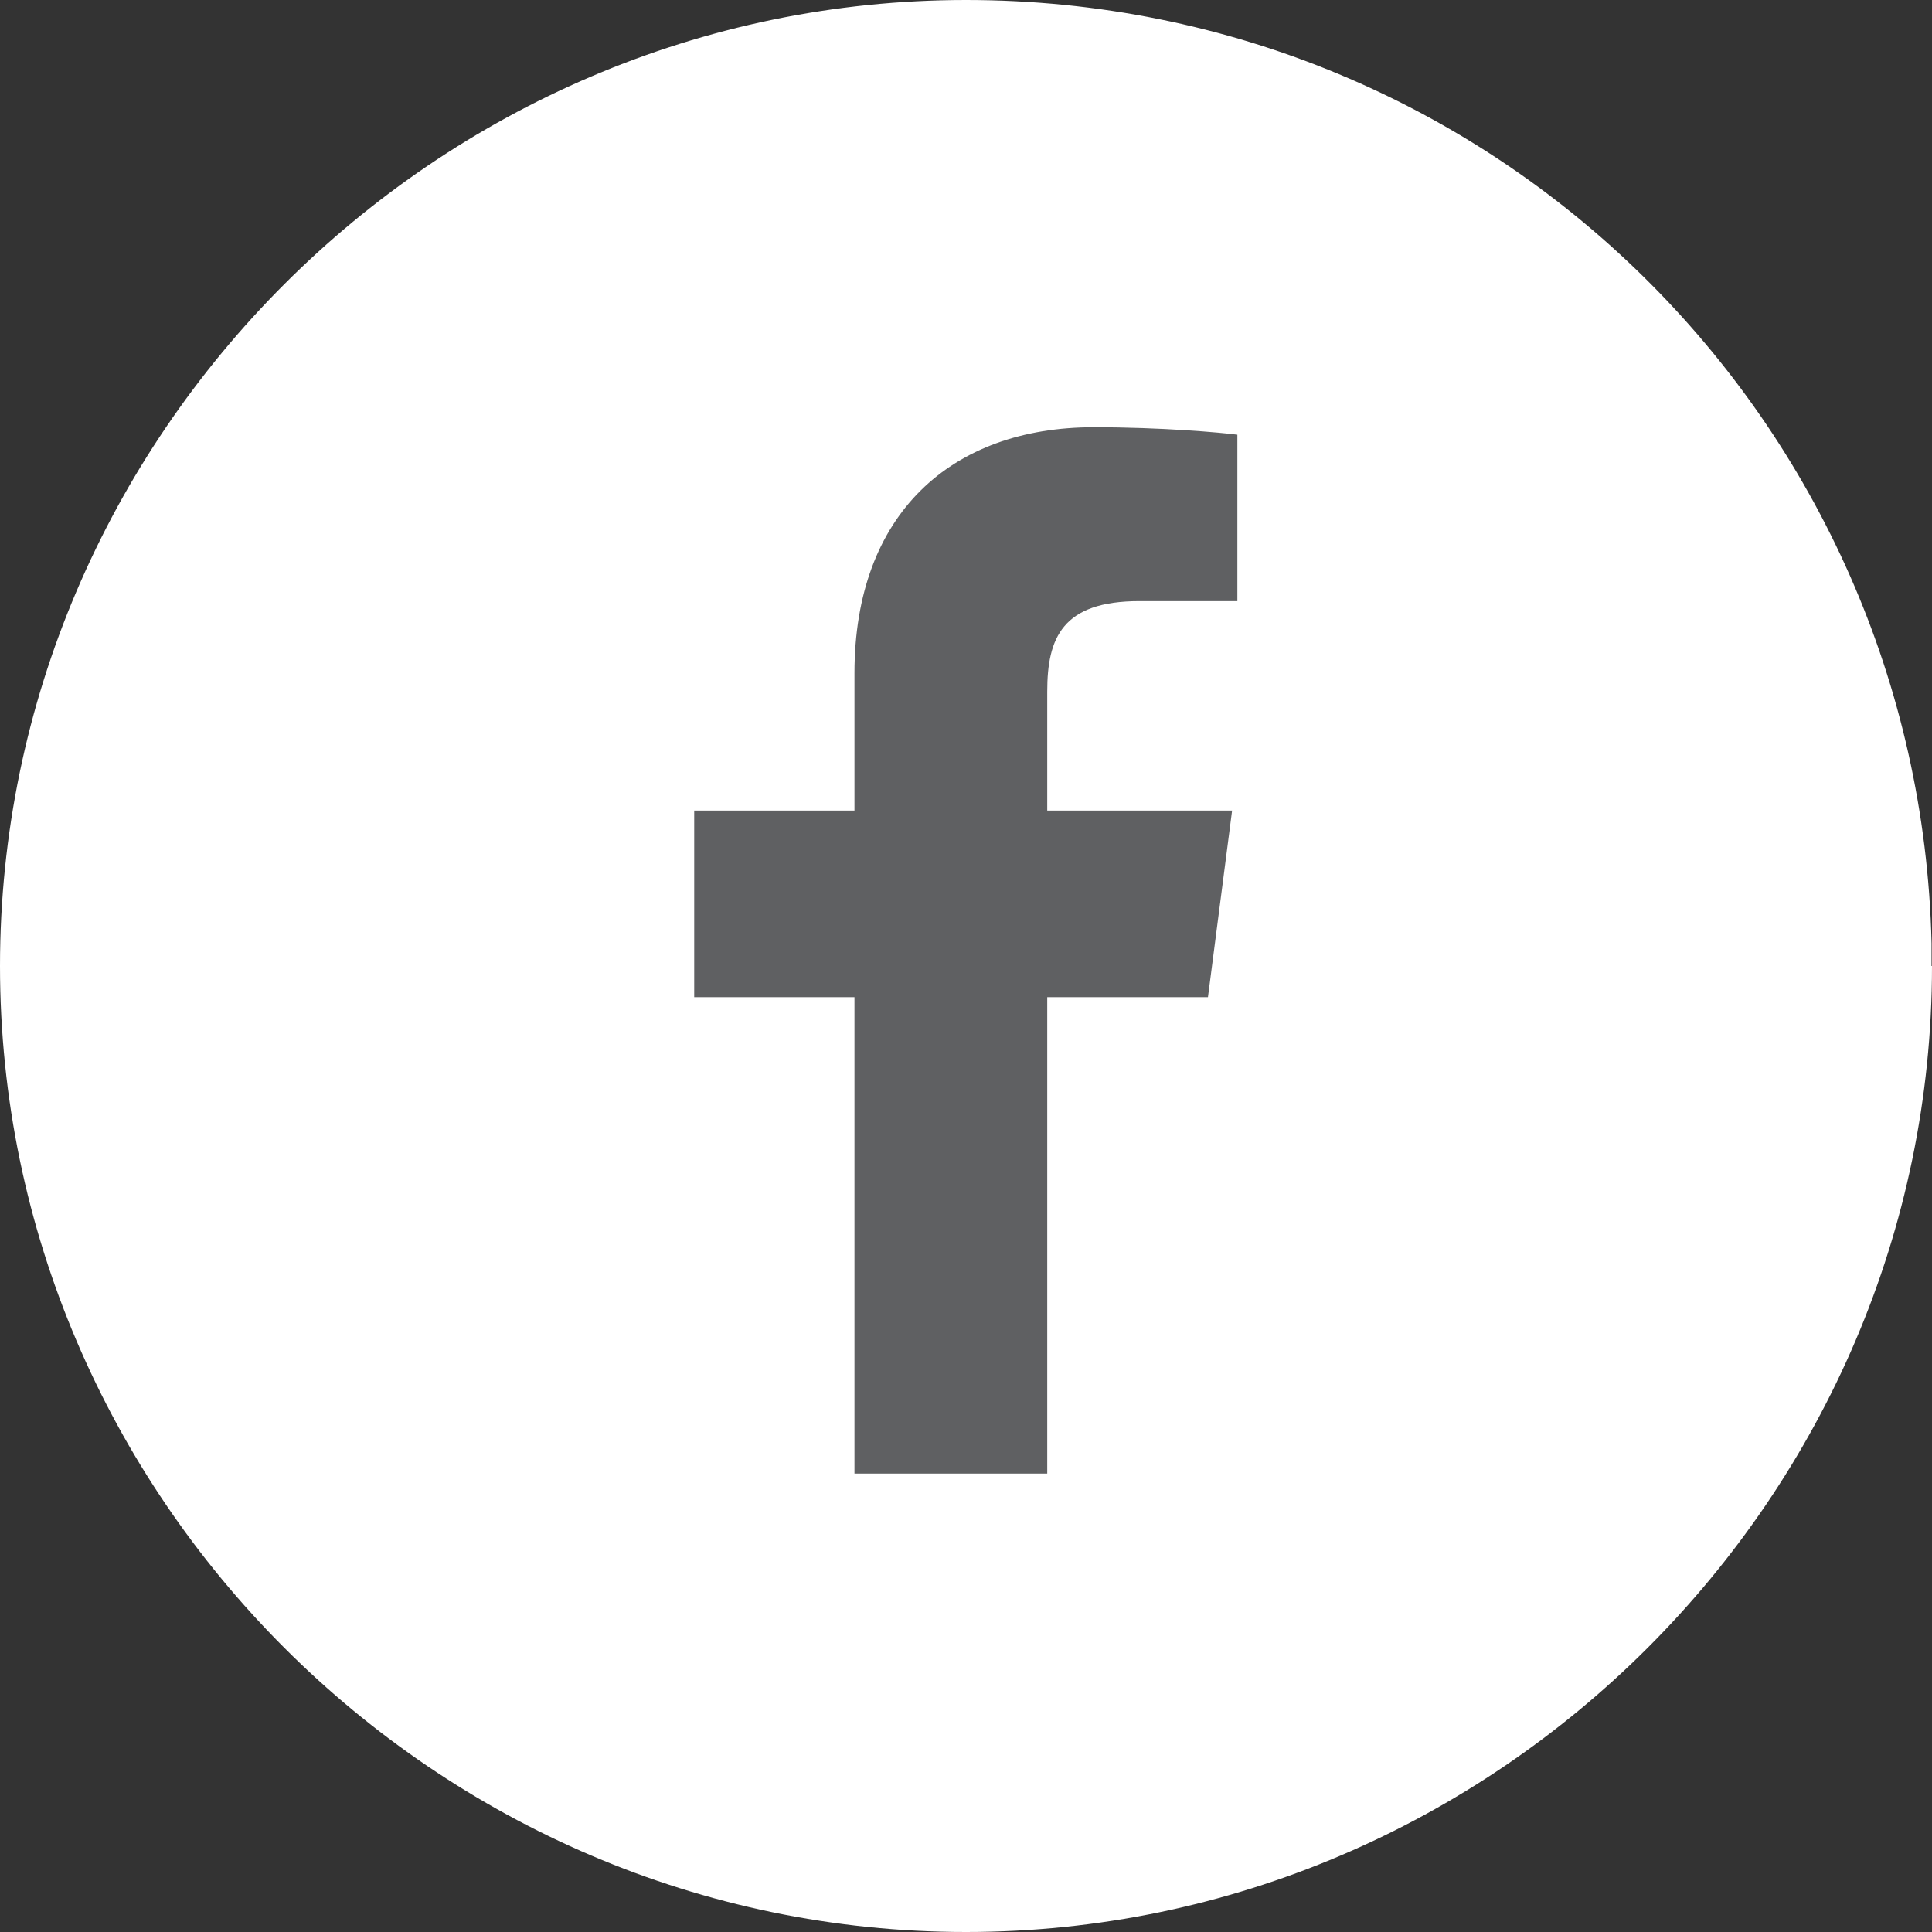
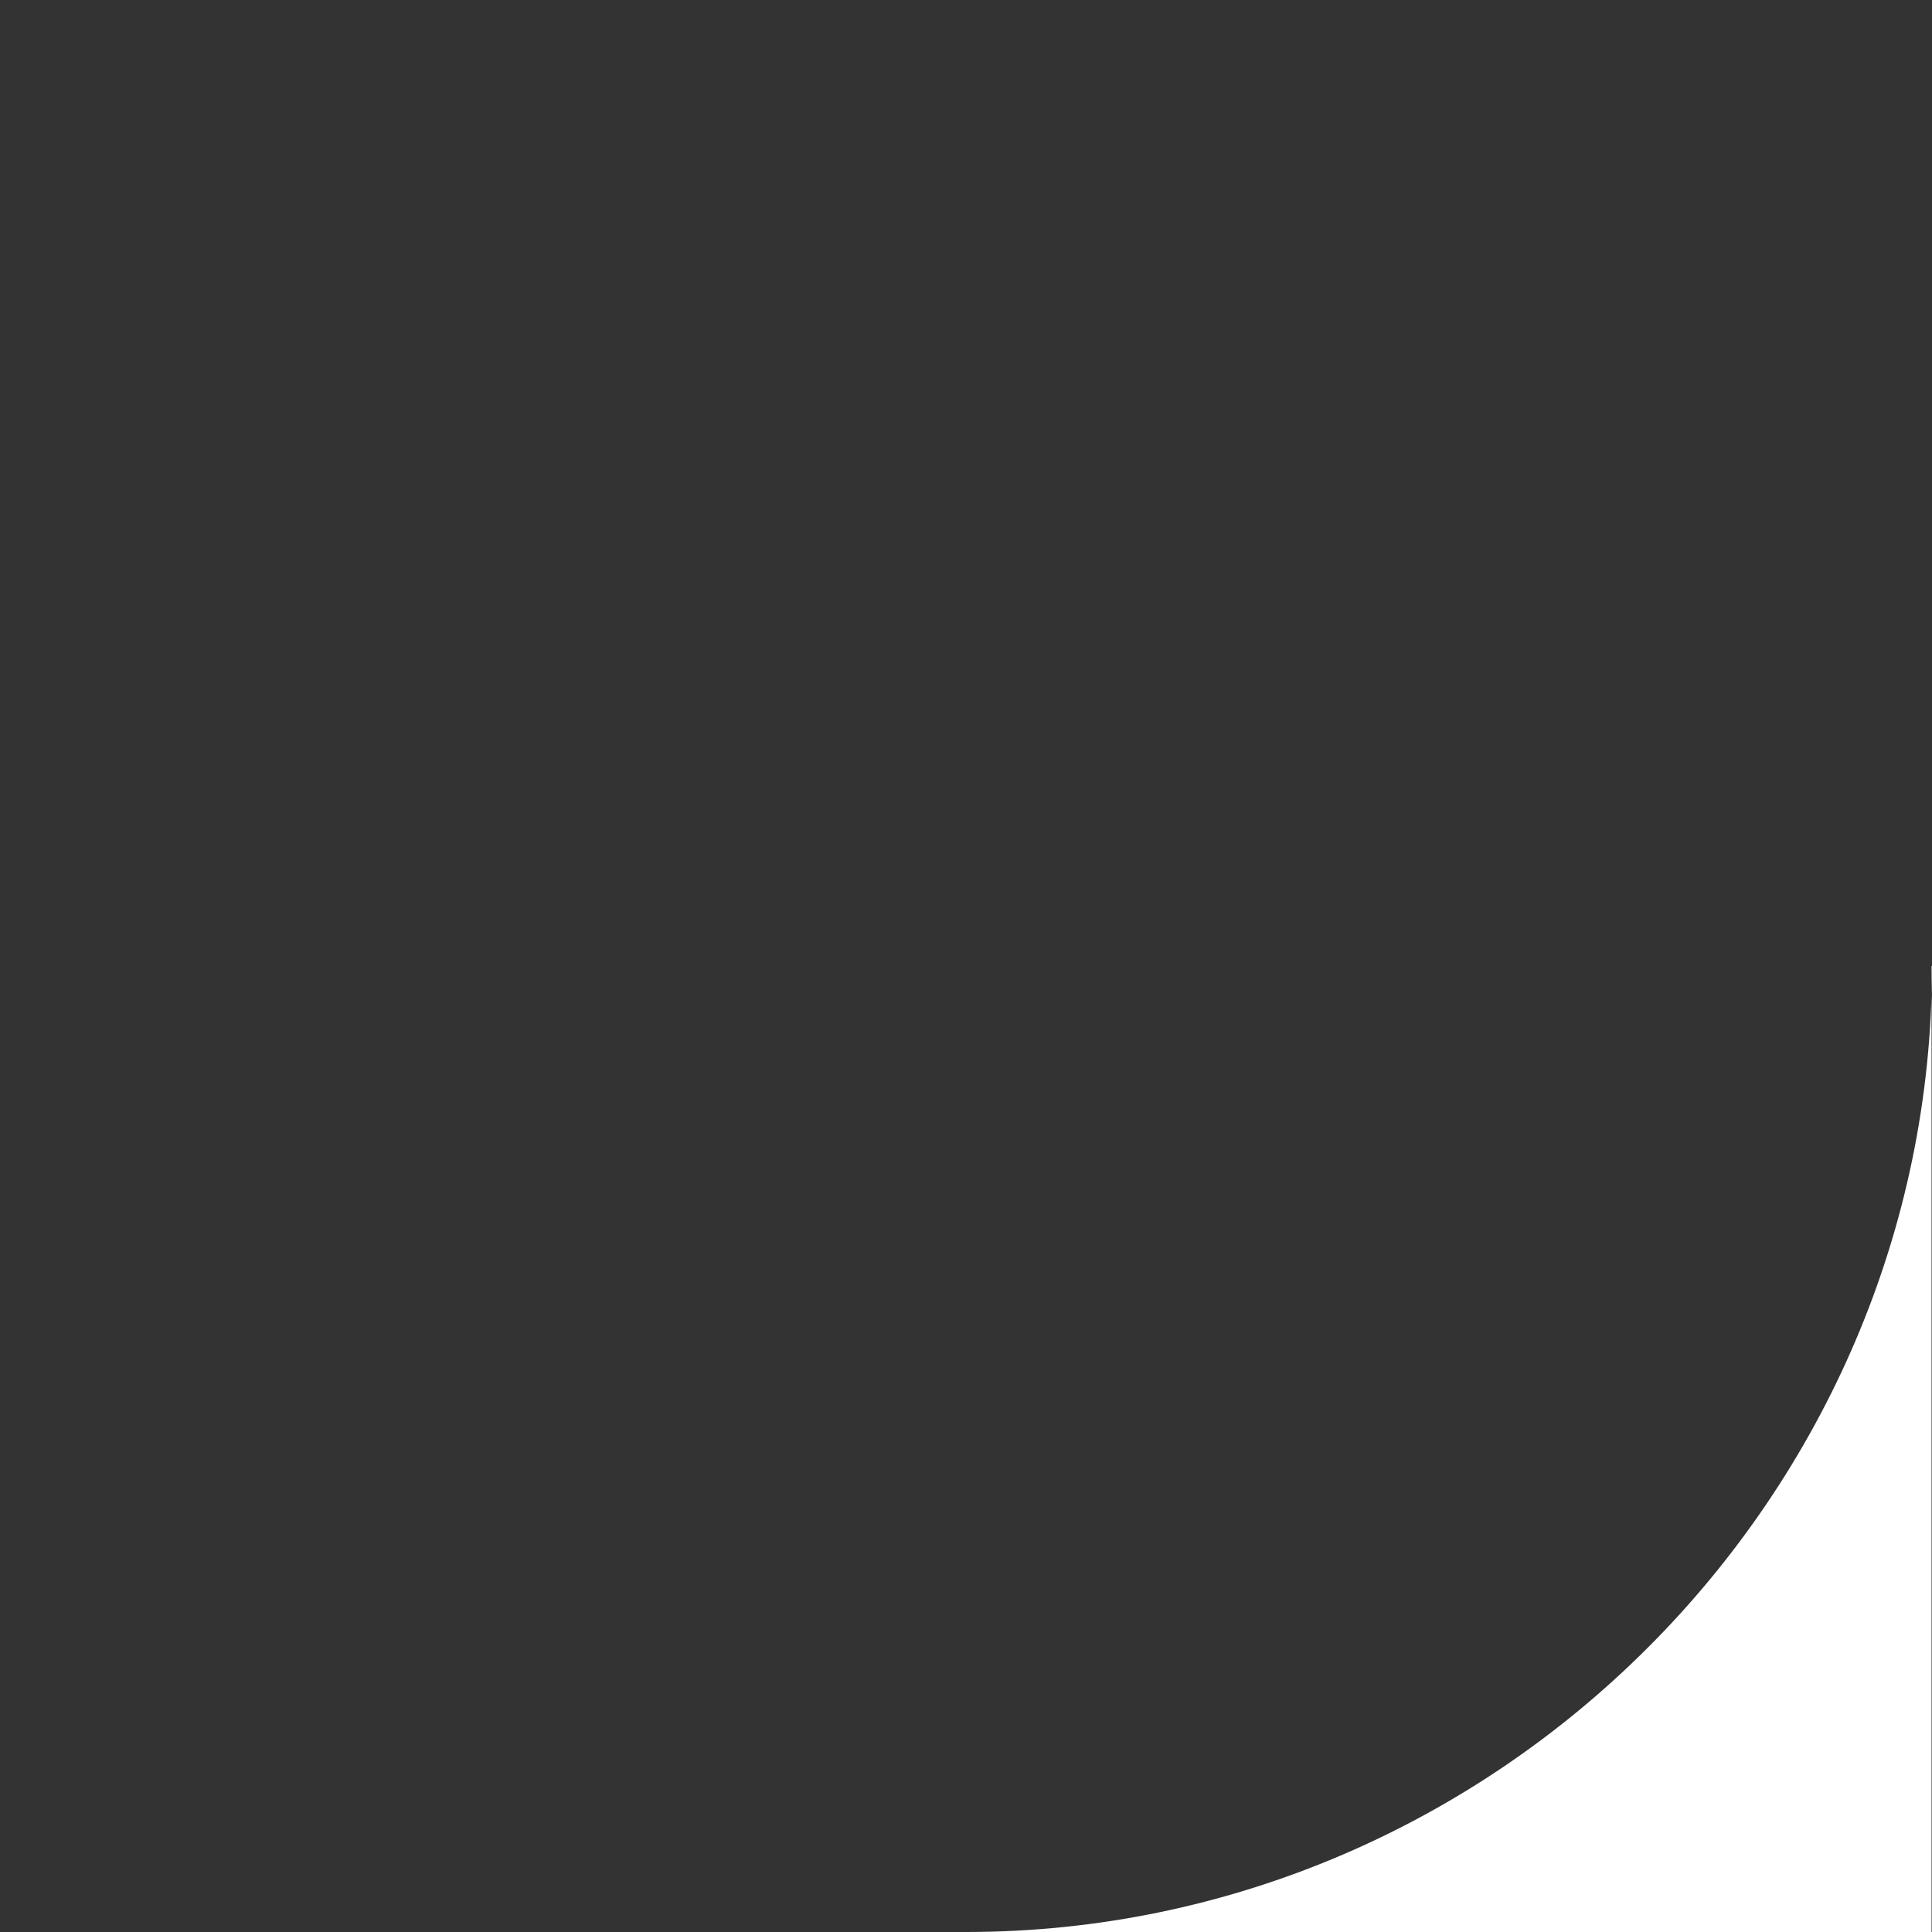
<svg xmlns="http://www.w3.org/2000/svg" data-name="Layer 1" viewBox="0 0 44 44">
  <rect x="0" y="0" width="44" height="44" fill="#333333" stroke="none" />
-   <path d="M44 22c0 12.07-9.93 22-22 22S0 34.07 0 22 9.93 0 22 0s21.71 9.61 21.99 21.48V22z" fill="#fff" />
-   <path d="M19.46 33.56V22.71h-3.65v-4.25h3.65v-3.13c0-3.63 2.21-5.6 5.45-5.6 1.55 0 2.88.12 3.27.17v3.79h-2.23c-1.76 0-2.1.84-2.1 2.06v2.71h4.21l-.55 4.25h-3.66v10.85h-4.39z" fill="#5f6062" />
+   <path d="M44 22c0 12.07-9.93 22-22 22s21.71 9.61 21.99 21.48V22z" fill="#fff" />
</svg>